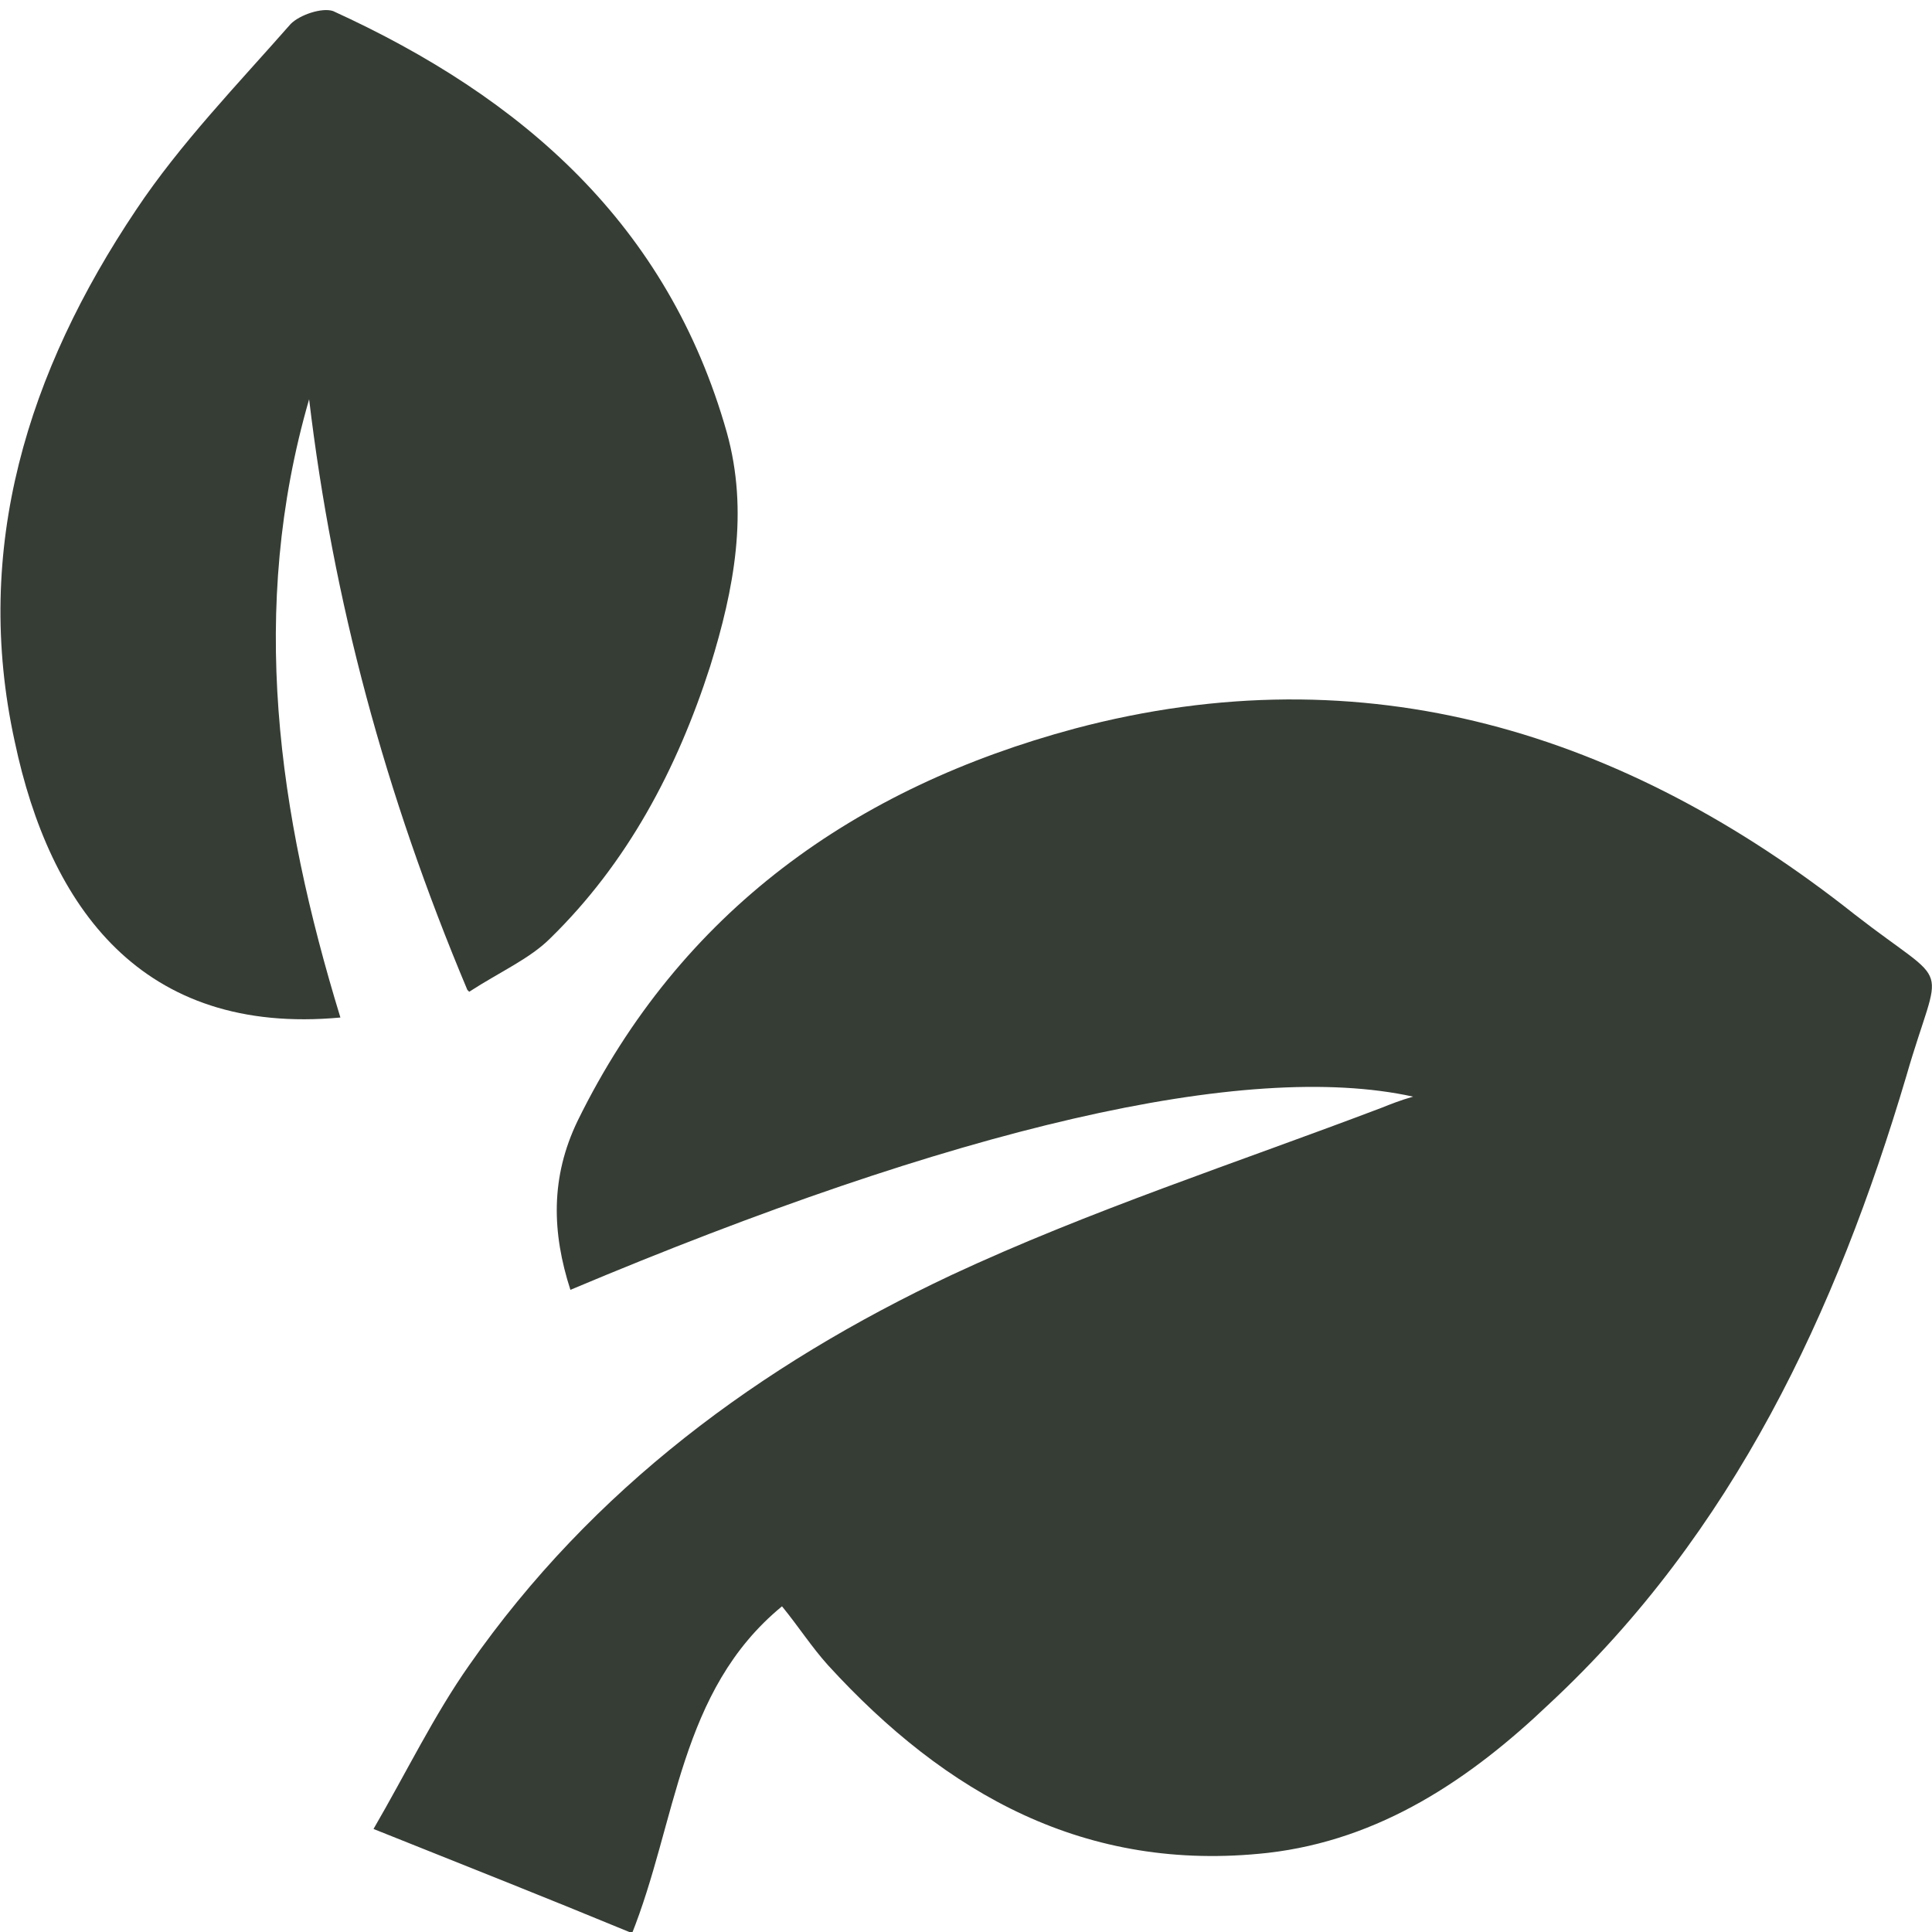
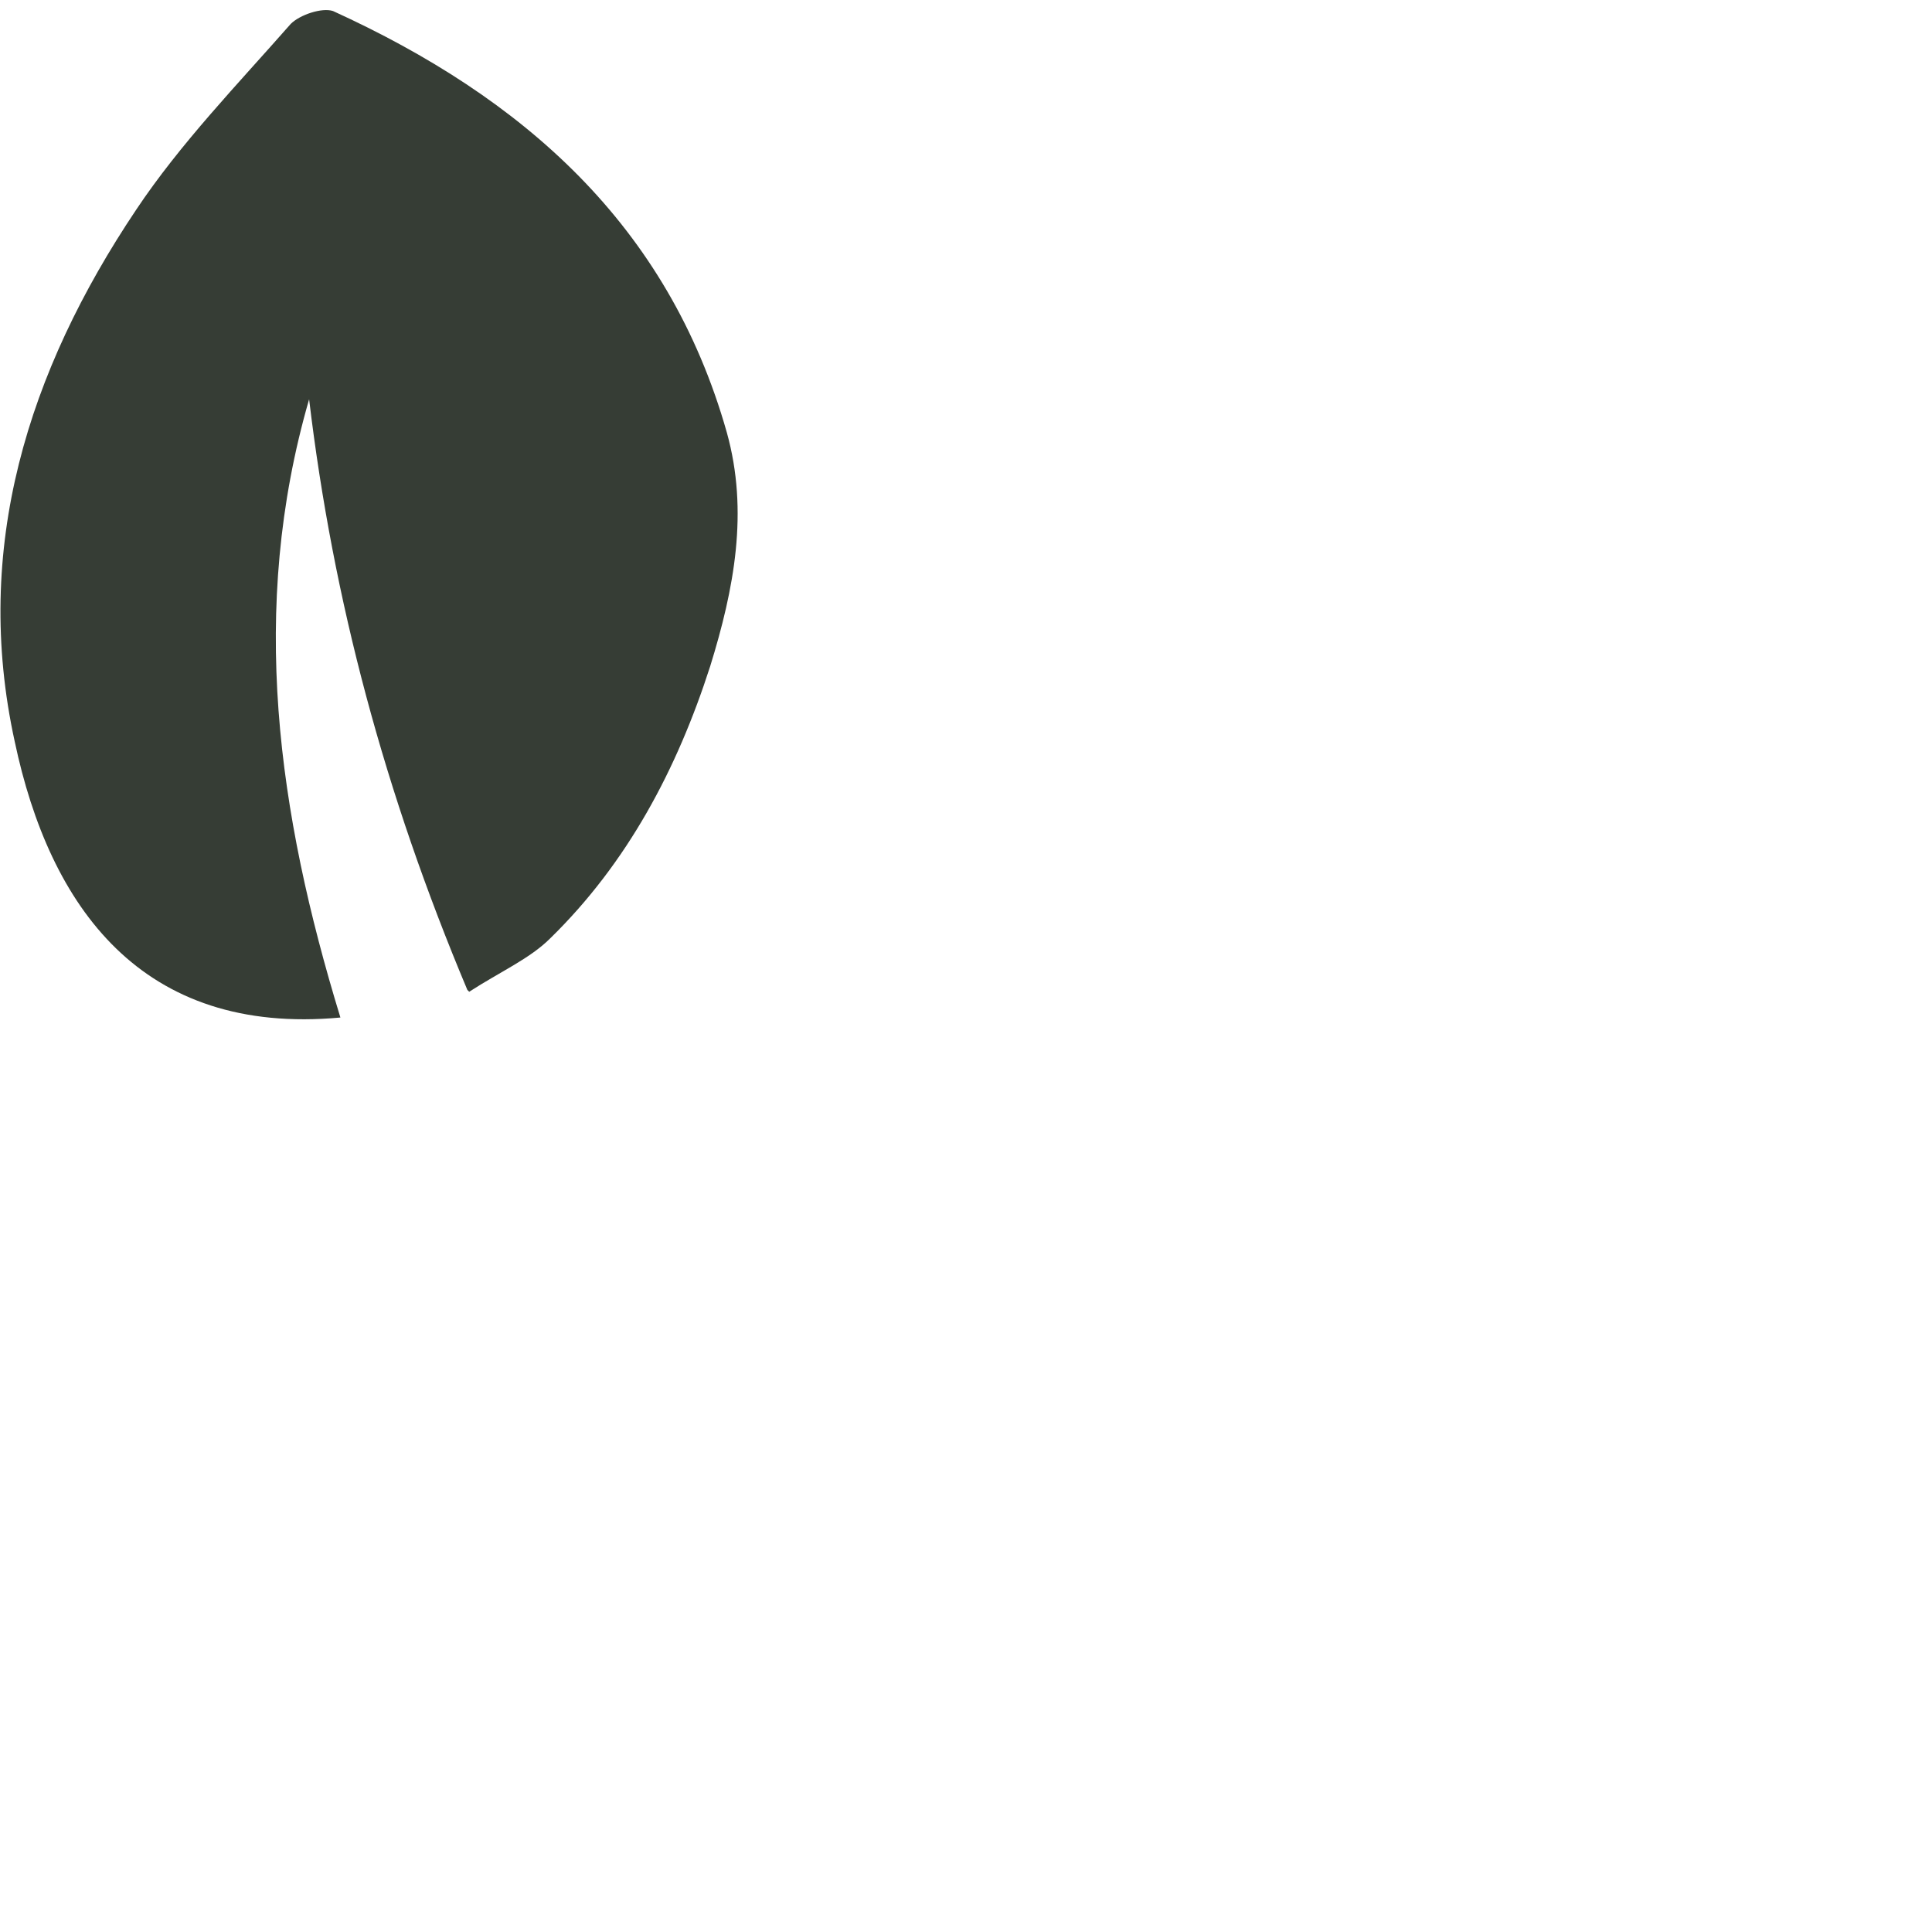
<svg xmlns="http://www.w3.org/2000/svg" id="a" width="105" height="105" viewBox="0 0 105 105">
  <defs>
    <style>.d{fill:#363d35;}.e{clip-path:url(#b);}.f{clip-path:url(#c);}.g{fill:none;}</style>
    <clipPath id="b">
-       <rect width="105" height="105" style="fill:none;" />
-     </clipPath>
+       </clipPath>
    <clipPath id="c">
      <rect width="105" height="105" style="fill:none;" />
    </clipPath>
  </defs>
  <g style="clip-path:url(#b);">
    <path d="M34.2,105c-4.6-1.9-8.9-3.6-13.9-5.6,1.8-3.1,3.3-6.2,5.2-8.9,6.7-9.6,15.8-16.3,26.2-21.2,7.5-3.5,15.5-6.1,23.4-9.1,.5-.2,1-.4,1.7-.6-9.1-2-24.9,1.7-45.8,10.5-1-3.1-1.1-6.1,.4-9.2,5.6-11.4,15.1-18.1,27-21.3,15.8-4.2,29.9,.2,42.4,10.1,5.4,4.2,4.7,2.2,2.8,8.8-3.8,12.8-9.4,24.8-19.4,34.1-4.3,4.1-9.2,7.4-15.3,8.1-9.9,1.1-17.5-3.2-23.9-10.2-.9-1-1.6-2.1-2.5-3.2-5.6,4.6-5.7,11.7-8.2,17.9" style="fill:#363d35;" />
  </g>
  <g style="clip-path:url(#c);">
    <path d="M25.4,53.8c-4.5-10.7-7.3-21.2-8.6-32.1-3.3,11.4-1.7,22.5,1.7,33.6-10.8,1-15.8-6-17.7-15C-1.5,29.8,1.5,20.2,7.4,11.4c2.4-3.6,5.5-6.8,8.4-10.1,.5-.5,1.7-.9,2.3-.7,10.3,4.7,18.2,11.6,21.4,22.9,1.2,4.3,.4,8.5-.9,12.7-1.8,5.6-4.5,10.7-8.7,14.8-1.1,1.1-2.7,1.8-4.4,2.9" style="fill:#363d35;" />
  </g>
</svg>